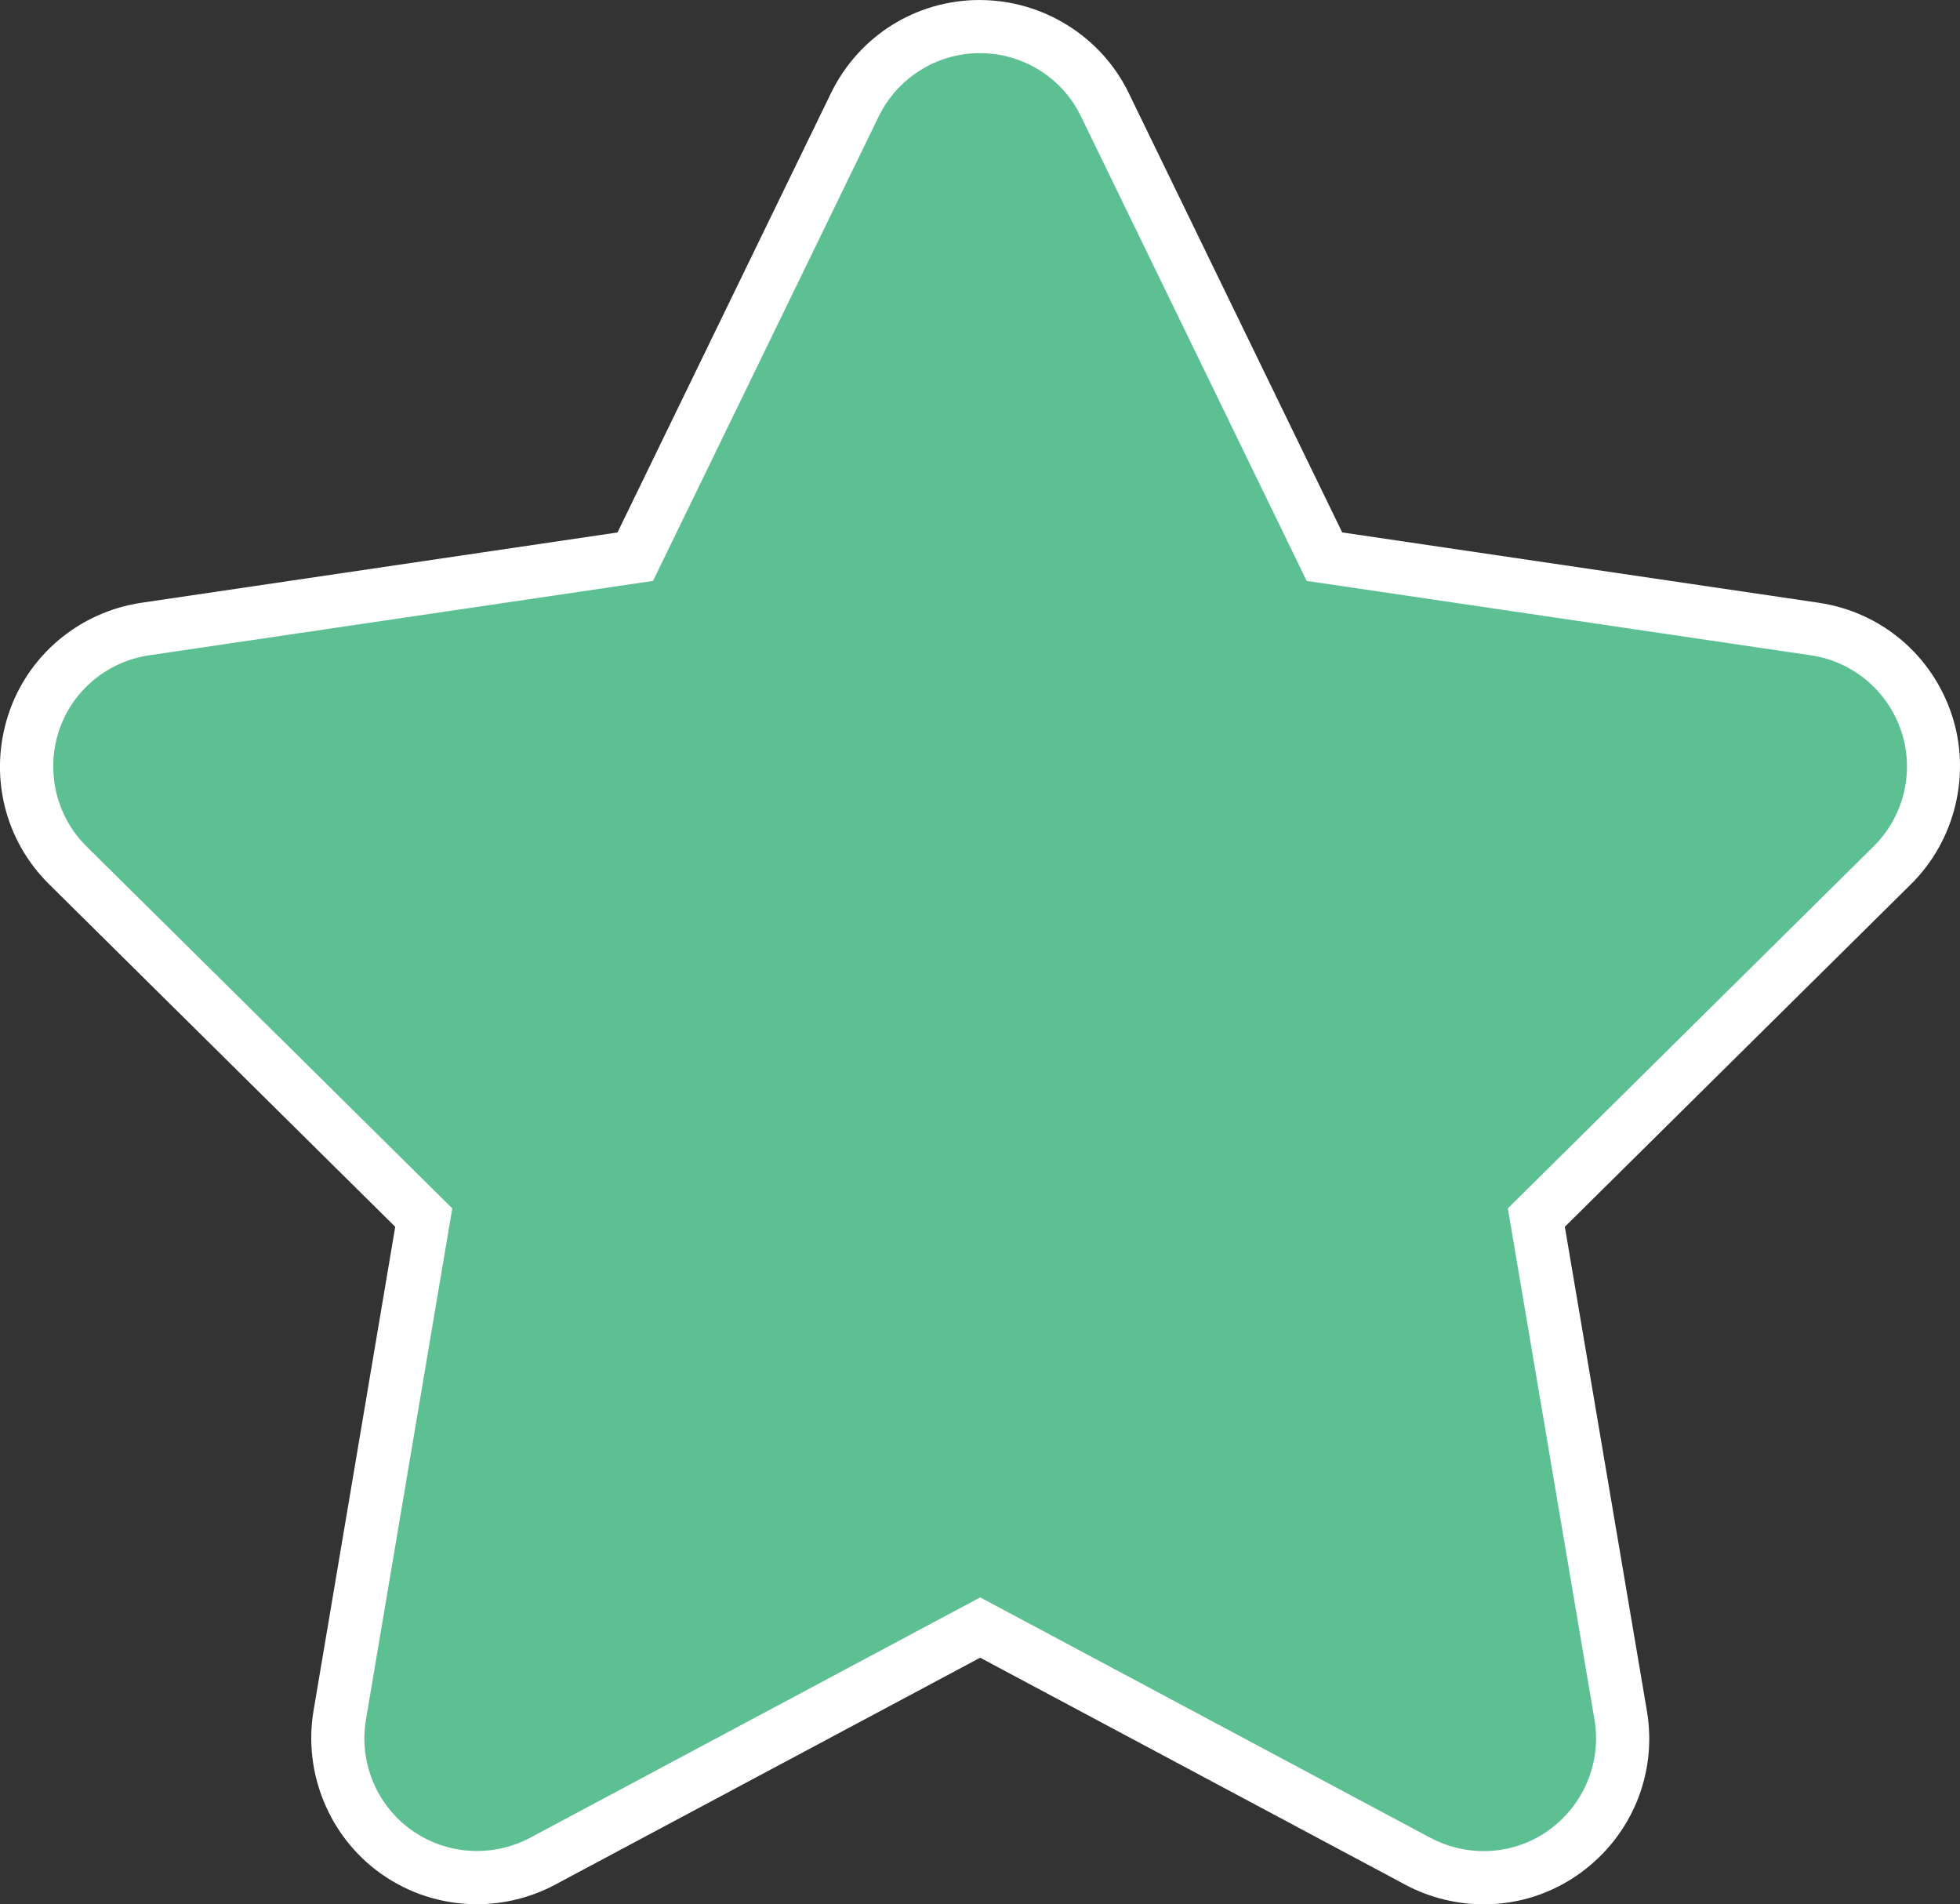
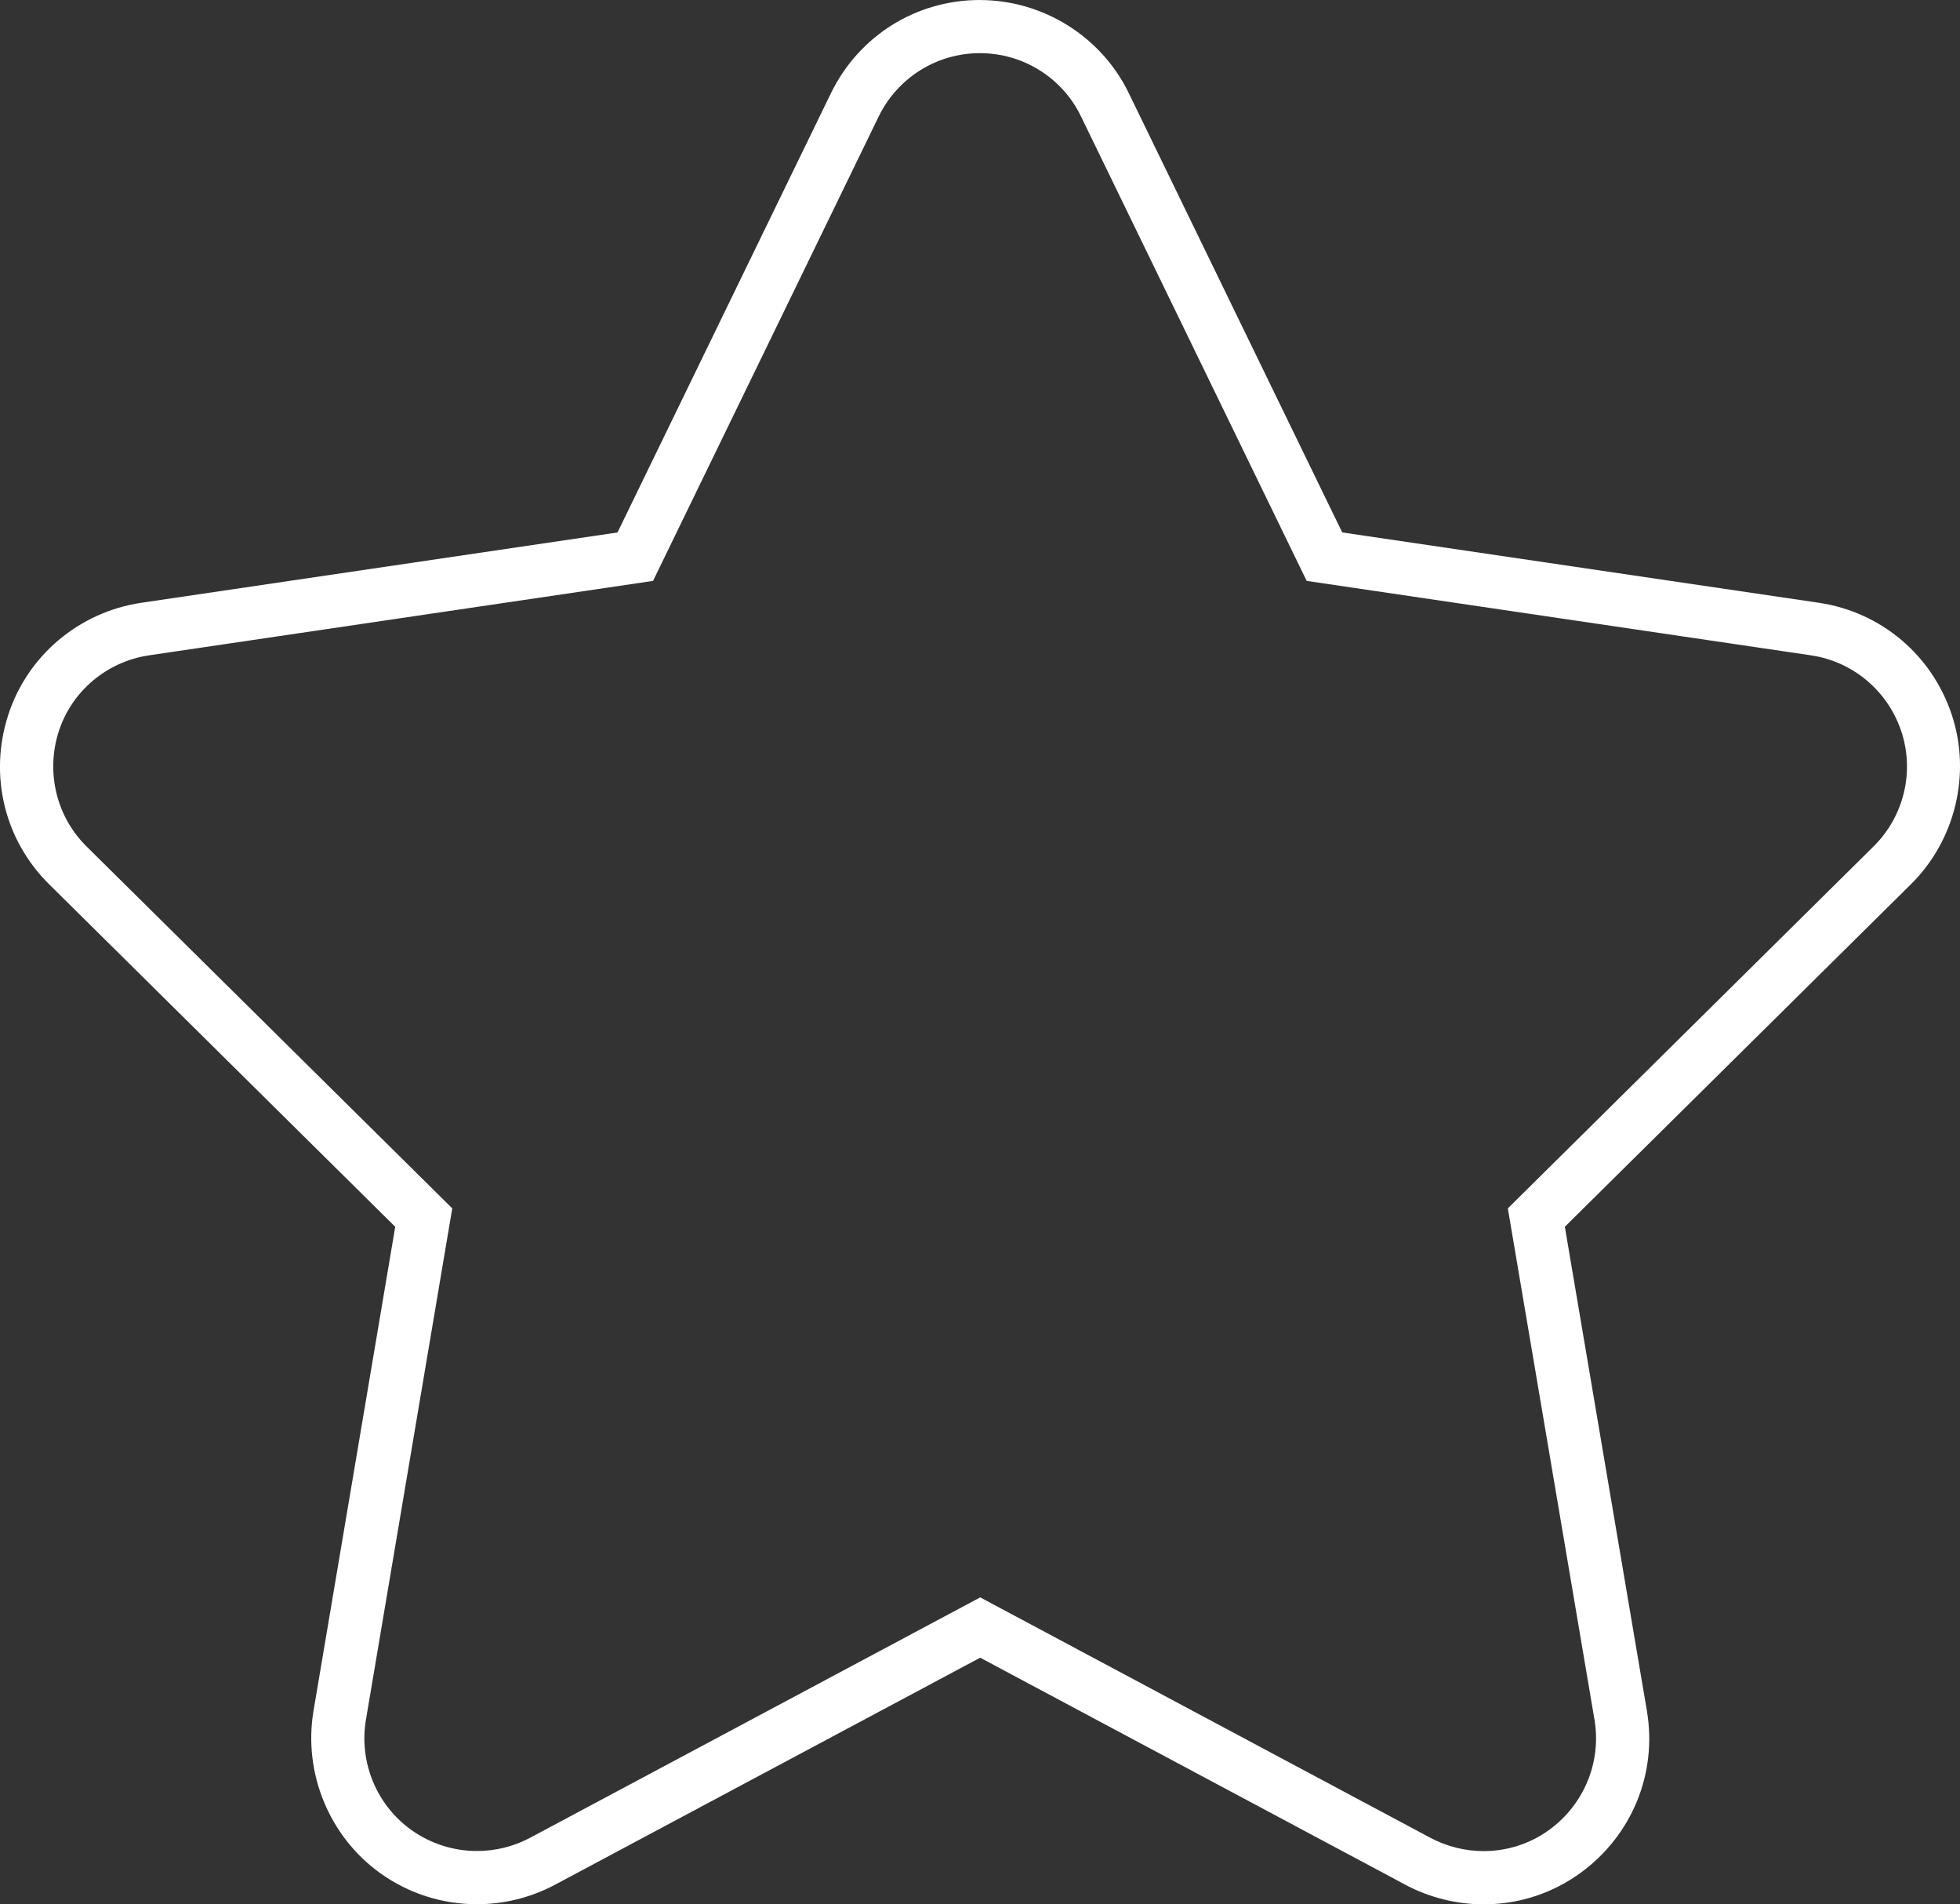
<svg xmlns="http://www.w3.org/2000/svg" id="Layer_2" data-name="Layer 2" viewBox="0 0 553.24 537.39">
  <rect x="0" y="0" width="553.24" height="537.39" fill="#333333" stroke="none" />
  <defs>
    <style>
      .cls-1 {
        fill: #5dc093;
      }

      .cls-2 {
        fill: #fff;
      }
    </style>
  </defs>
  <g id="Partnerships">
    <g>
-       <path class="cls-1" d="M418.8,529.89c-6.4,0-12.79-1.59-18.49-4.59l-123.63-66.01-123.6,65.99c-5.68,3-12.05,4.57-18.43,4.57-8.29,0-16.23-2.55-22.96-7.38-12.05-8.64-18.25-23.69-15.81-38.34l23.73-140.55L19.13,244.17c-10.56-10.44-14.28-25.78-9.69-40.03,4.5-13.98,16.86-24.43,31.49-26.62l138.39-20.43,61.98-127.53c6.68-13.62,20.2-22.06,35.28-22.06s28.83,8.67,35.29,22.08l61.97,127.51,138.47,20.43c14.75,2.21,26.81,12.39,31.49,26.57,4.62,13.98.82,29.71-9.68,40.09l-100.48,99.42,23.82,140.53c2.46,14.79-3.58,29.47-15.77,38.33-6.69,4.87-14.61,7.44-22.92,7.44,0,0,0,0,0,0Z" />
      <path class="cls-2" d="M276.58,15c12.19,0,23.29,6.94,28.54,17.84l63.71,131.09,142.39,21.01c11.89,1.78,21.7,10.11,25.47,21.5,3.77,11.4.69,23.98-7.83,32.4l-103.25,102.16,24.47,144.37c1.98,11.89-2.97,23.88-12.78,31.01-5.49,4-11.98,6-18.51,6-5.13,0-10.28-1.24-14.98-3.72l-127.13-67.88-127.13,67.88c-4.68,2.47-9.8,3.69-14.9,3.69-6.55,0-13.07-2.01-18.59-5.97-9.81-7.04-14.76-19.12-12.78-31.01l24.38-144.37L24.4,238.84c-8.52-8.42-11.49-21.01-7.83-32.4,3.67-11.4,13.58-19.72,25.47-21.5l142.29-21.01,63.71-131.09c5.35-10.9,16.35-17.84,28.54-17.84M276.58,0c-17.97,0-34.06,10.05-42,26.23v.03s-.03.03-.03.03l-60.25,123.97-134.45,19.85c-8.62,1.29-16.67,4.93-23.3,10.52-6.67,5.62-11.6,12.96-14.26,21.23-5.46,16.96-1.03,35.22,11.56,47.66l97.71,96.68-23.08,136.69c-2.91,17.48,4.48,35.41,18.83,45.7,8.01,5.74,17.46,8.78,27.33,8.78,7.6,0,15.18-1.88,21.9-5.43l.03-.02.03-.02,120.07-64.1,120.07,64.1.03.02.03.02c6.76,3.57,14.37,5.46,21.99,5.46,9.9,0,19.35-3.07,27.33-8.87,14.5-10.55,21.69-28.02,18.76-45.61l-23.18-136.73,97.71-96.68c12.5-12.36,17.03-31.11,11.52-47.77-5.58-16.88-19.94-29-37.48-31.63l-134.59-19.86-60.24-123.95c-7.71-15.97-24.21-26.29-42.04-26.29h0Z" />
    </g>
  </g>
</svg>